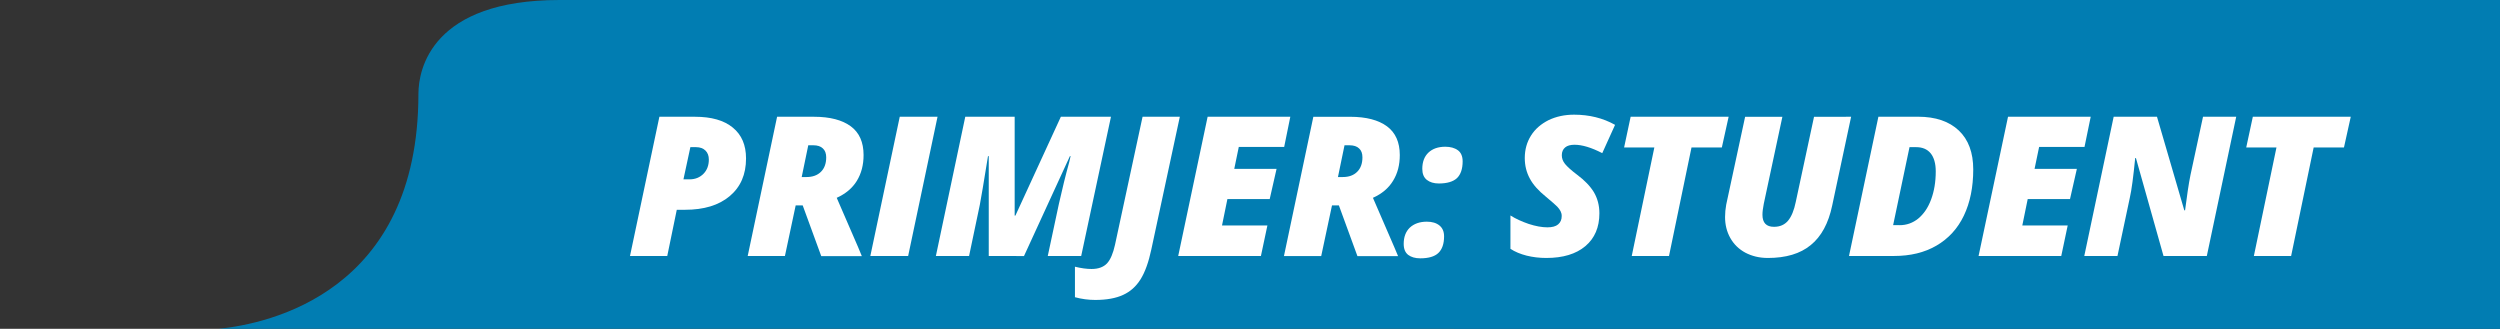
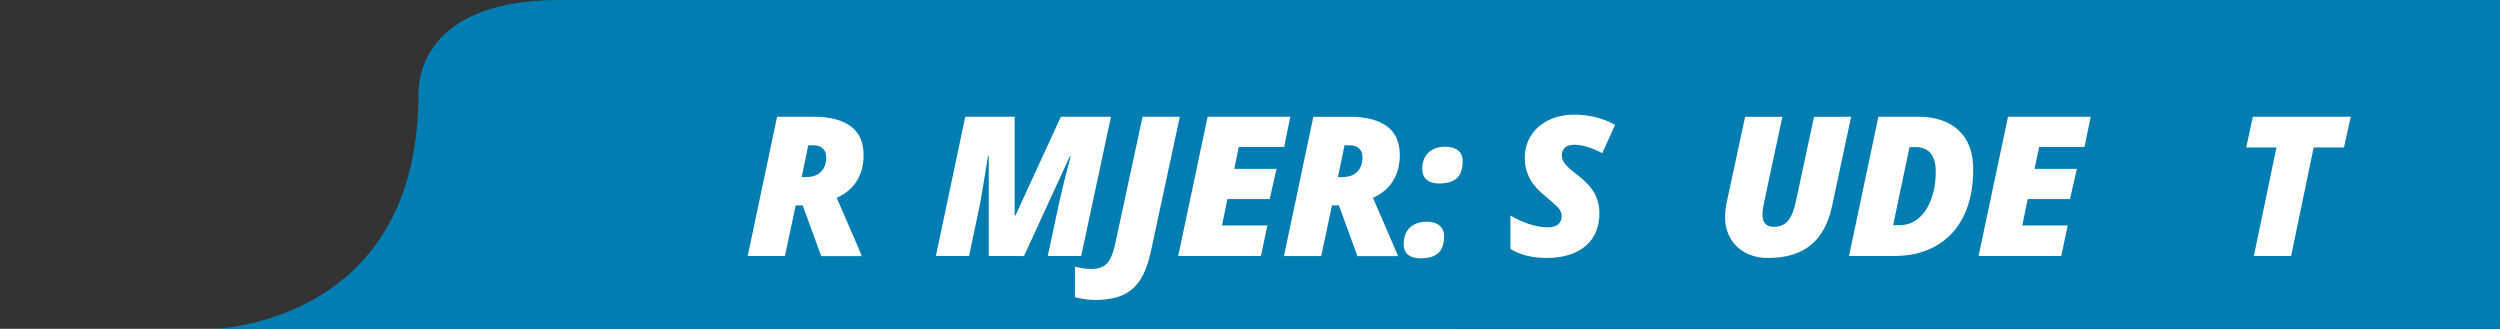
<svg xmlns="http://www.w3.org/2000/svg" version="1.1" id="Layer_1" x="0px" y="0px" width="76.89px" height="10.113px" viewBox="-3.362 0 76.89 10.113" enable-background="new -3.362 0 76.89 10.113" xml:space="preserve">
  <rect x="-3.362" y="0" width="76.89" height="10.113" fill="#333333" stroke="none" />
  <g>
    <g>
      <path fill="#017db2" d="M73.528,10.114V0c0,0-57.526,0-59.679,0C9.921,0,9.507,2.123,9.507,2.886c0,6.104-4.604,7.07-6.146,7.227    L73.528,10.114L73.528,10.114z" />
    </g>
    <g>
-       <path fill="#FFFFFF" d="M19.583,4.873c0,0.493-0.167,0.877-0.502,1.159c-0.335,0.282-0.793,0.42-1.375,0.42h-0.253L17.16,7.874    h-1.146l0.904-4.283h1.094c0.506,0,0.894,0.11,1.164,0.333C19.448,4.146,19.583,4.461,19.583,4.873z M17.658,5.516h0.187    c0.178,0,0.319-0.06,0.43-0.172c0.111-0.113,0.164-0.261,0.164-0.437c0-0.115-0.034-0.208-0.104-0.277    c-0.069-0.068-0.167-0.104-0.289-0.104h-0.175L17.658,5.516z" />
      <path fill="#FFFFFF" d="M21.11,6.317l-0.331,1.557h-1.145l0.904-4.283h1.135c0.491,0,0.868,0.1,1.131,0.293    c0.262,0.194,0.394,0.488,0.394,0.884c0,0.305-0.068,0.567-0.208,0.796c-0.139,0.225-0.346,0.397-0.618,0.52l0.656,1.513    l0.116,0.28h-1.248l-0.57-1.559H21.11z M21.295,5.445h0.148c0.187,0,0.333-0.053,0.442-0.159c0.107-0.104,0.164-0.255,0.164-0.446    c0-0.12-0.035-0.214-0.103-0.275C21.881,4.5,21.78,4.468,21.652,4.468h-0.155L21.295,5.445z" />
-       <path fill="#FFFFFF" d="M23.406,7.873l0.905-4.283h1.162l-0.904,4.283H23.406z" />
      <path fill="#FFFFFF" d="M27.048,7.873V4.801h-0.023c-0.131,0.813-0.215,1.313-0.252,1.5l-0.33,1.572h-1.021l0.904-4.283h1.519    v3.042h0.022l1.399-3.042h1.541l-0.916,4.283h-1.028l0.343-1.606c0.1-0.445,0.203-0.871,0.316-1.277l0.043-0.188h-0.021    l-1.412,3.073L27.048,7.873L27.048,7.873z" />
      <path fill="#FFFFFF" d="M30.323,9.225c-0.207,0-0.415-0.027-0.624-0.084V8.203c0.192,0.047,0.362,0.07,0.511,0.07    c0.209,0,0.366-0.058,0.475-0.172c0.107-0.115,0.188-0.31,0.246-0.572l0.848-3.939h1.146l-0.877,4.083    c-0.084,0.394-0.193,0.695-0.33,0.916c-0.139,0.222-0.315,0.379-0.535,0.48C30.962,9.172,30.675,9.225,30.323,9.225z" />
      <path fill="#FFFFFF" d="M35.419,7.873h-2.544L33.78,3.59h2.543L36.134,4.52h-1.396l-0.139,0.674H35.9l-0.211,0.929h-1.301    l-0.166,0.812h1.396L35.419,7.873z" />
      <path fill="#FFFFFF" d="M37.605,6.317l-0.332,1.559h-1.146l0.904-4.284h1.135c0.491,0,0.869,0.1,1.131,0.294    c0.26,0.193,0.393,0.487,0.393,0.883c0,0.305-0.068,0.567-0.209,0.795c-0.139,0.227-0.344,0.397-0.617,0.52l0.656,1.515    l0.117,0.278h-1.25l-0.57-1.559H37.605L37.605,6.317z M37.788,5.445h0.148c0.188,0,0.334-0.053,0.441-0.159    c0.108-0.104,0.164-0.255,0.164-0.446c0-0.12-0.033-0.214-0.103-0.275c-0.065-0.064-0.166-0.097-0.293-0.097h-0.155L37.788,5.445z    " />
      <path fill="#FFFFFF" d="M39.81,7.5c0-0.213,0.064-0.379,0.189-0.5c0.129-0.119,0.303-0.182,0.522-0.182    c0.164,0,0.293,0.039,0.389,0.117c0.095,0.078,0.142,0.188,0.142,0.336c0,0.229-0.06,0.399-0.176,0.51    c-0.117,0.111-0.304,0.164-0.558,0.164c-0.151,0-0.274-0.035-0.369-0.105C39.856,7.768,39.81,7.655,39.81,7.5z M40.382,5.194    c0-0.215,0.064-0.382,0.189-0.501c0.127-0.119,0.299-0.18,0.518-0.18c0.158,0,0.289,0.036,0.388,0.108    c0.098,0.073,0.146,0.188,0.146,0.342c0,0.231-0.059,0.403-0.174,0.515c-0.115,0.107-0.301,0.165-0.557,0.165    c-0.154,0-0.277-0.037-0.371-0.111C40.429,5.458,40.382,5.345,40.382,5.194z" />
      <path fill="#FFFFFF" d="M45.829,6.559c0,0.434-0.145,0.77-0.432,1.012s-0.688,0.363-1.201,0.363c-0.215,0-0.418-0.025-0.607-0.072    c-0.19-0.049-0.356-0.117-0.496-0.209V6.627c0.164,0.104,0.354,0.189,0.564,0.261c0.213,0.069,0.402,0.104,0.574,0.104    c0.146,0,0.256-0.029,0.328-0.09c0.074-0.063,0.111-0.146,0.111-0.258c0-0.056-0.013-0.105-0.035-0.148    c-0.021-0.045-0.058-0.092-0.101-0.139c-0.043-0.045-0.157-0.146-0.348-0.305c-0.229-0.185-0.396-0.369-0.498-0.563    c-0.103-0.191-0.154-0.4-0.154-0.629c0-0.256,0.063-0.486,0.191-0.689c0.127-0.204,0.311-0.36,0.541-0.476    c0.233-0.112,0.495-0.168,0.784-0.168c0.468,0,0.888,0.104,1.261,0.313L45.917,4.71c-0.334-0.172-0.617-0.258-0.854-0.258    c-0.125,0-0.222,0.027-0.287,0.082c-0.067,0.056-0.103,0.135-0.103,0.24c0,0.096,0.031,0.185,0.099,0.268s0.188,0.194,0.373,0.333    c0.229,0.171,0.401,0.35,0.514,0.535C45.771,6.1,45.829,6.317,45.829,6.559z" />
-       <path fill="#FFFFFF" d="M47.97,7.873h-1.146l0.695-3.337h-0.93l0.201-0.945h3.014l-0.209,0.945h-0.933L47.97,7.873z" />
      <path fill="#FFFFFF" d="M53.571,3.591l-0.582,2.73c-0.115,0.549-0.336,0.955-0.66,1.217c-0.322,0.265-0.764,0.396-1.318,0.396    c-0.264,0-0.493-0.058-0.692-0.162c-0.199-0.107-0.354-0.258-0.463-0.451c-0.109-0.193-0.162-0.408-0.162-0.646    c0-0.125,0.012-0.252,0.035-0.379l0.582-2.704h1.146l-0.572,2.675c-0.026,0.133-0.041,0.246-0.041,0.338    c0,0.248,0.119,0.371,0.355,0.371c0.184,0,0.326-0.063,0.432-0.188c0.104-0.125,0.185-0.317,0.238-0.58l0.561-2.615L53.571,3.591    L53.571,3.591z" />
      <path fill="#FFFFFF" d="M57.327,5.21c0,0.546-0.096,1.021-0.289,1.423c-0.191,0.4-0.475,0.707-0.842,0.921    c-0.369,0.215-0.805,0.319-1.309,0.319h-1.381l0.904-4.283h1.221c0.539,0,0.955,0.143,1.252,0.424    C57.179,4.294,57.327,4.696,57.327,5.21z M55.06,6.926c0.215,0,0.406-0.067,0.576-0.204c0.168-0.14,0.301-0.332,0.395-0.586    c0.094-0.253,0.143-0.541,0.143-0.865c0-0.244-0.055-0.431-0.158-0.557c-0.104-0.126-0.254-0.188-0.442-0.188h-0.207l-0.504,2.399    H55.06z" />
      <path fill="#FFFFFF" d="M60.034,7.873h-2.543l0.906-4.283h2.543L60.749,4.52h-1.396l-0.14,0.674h1.301l-0.211,0.929h-1.301    l-0.166,0.812h1.396L60.034,7.873z" />
-       <path fill="#FFFFFF" d="M64.511,7.873h-1.332l-0.848-3.011h-0.023c-0.057,0.568-0.109,0.978-0.166,1.224l-0.379,1.787h-1.021    l0.904-4.283h1.332l0.84,2.878h0.024c0.06-0.461,0.111-0.819,0.166-1.085l0.386-1.793h1.021L64.511,7.873z" />
      <path fill="#FFFFFF" d="M67.104,7.873h-1.146l0.695-3.337h-0.93l0.203-0.945h3.012l-0.209,0.945h-0.932L67.104,7.873z" />
    </g>
  </g>
</svg>